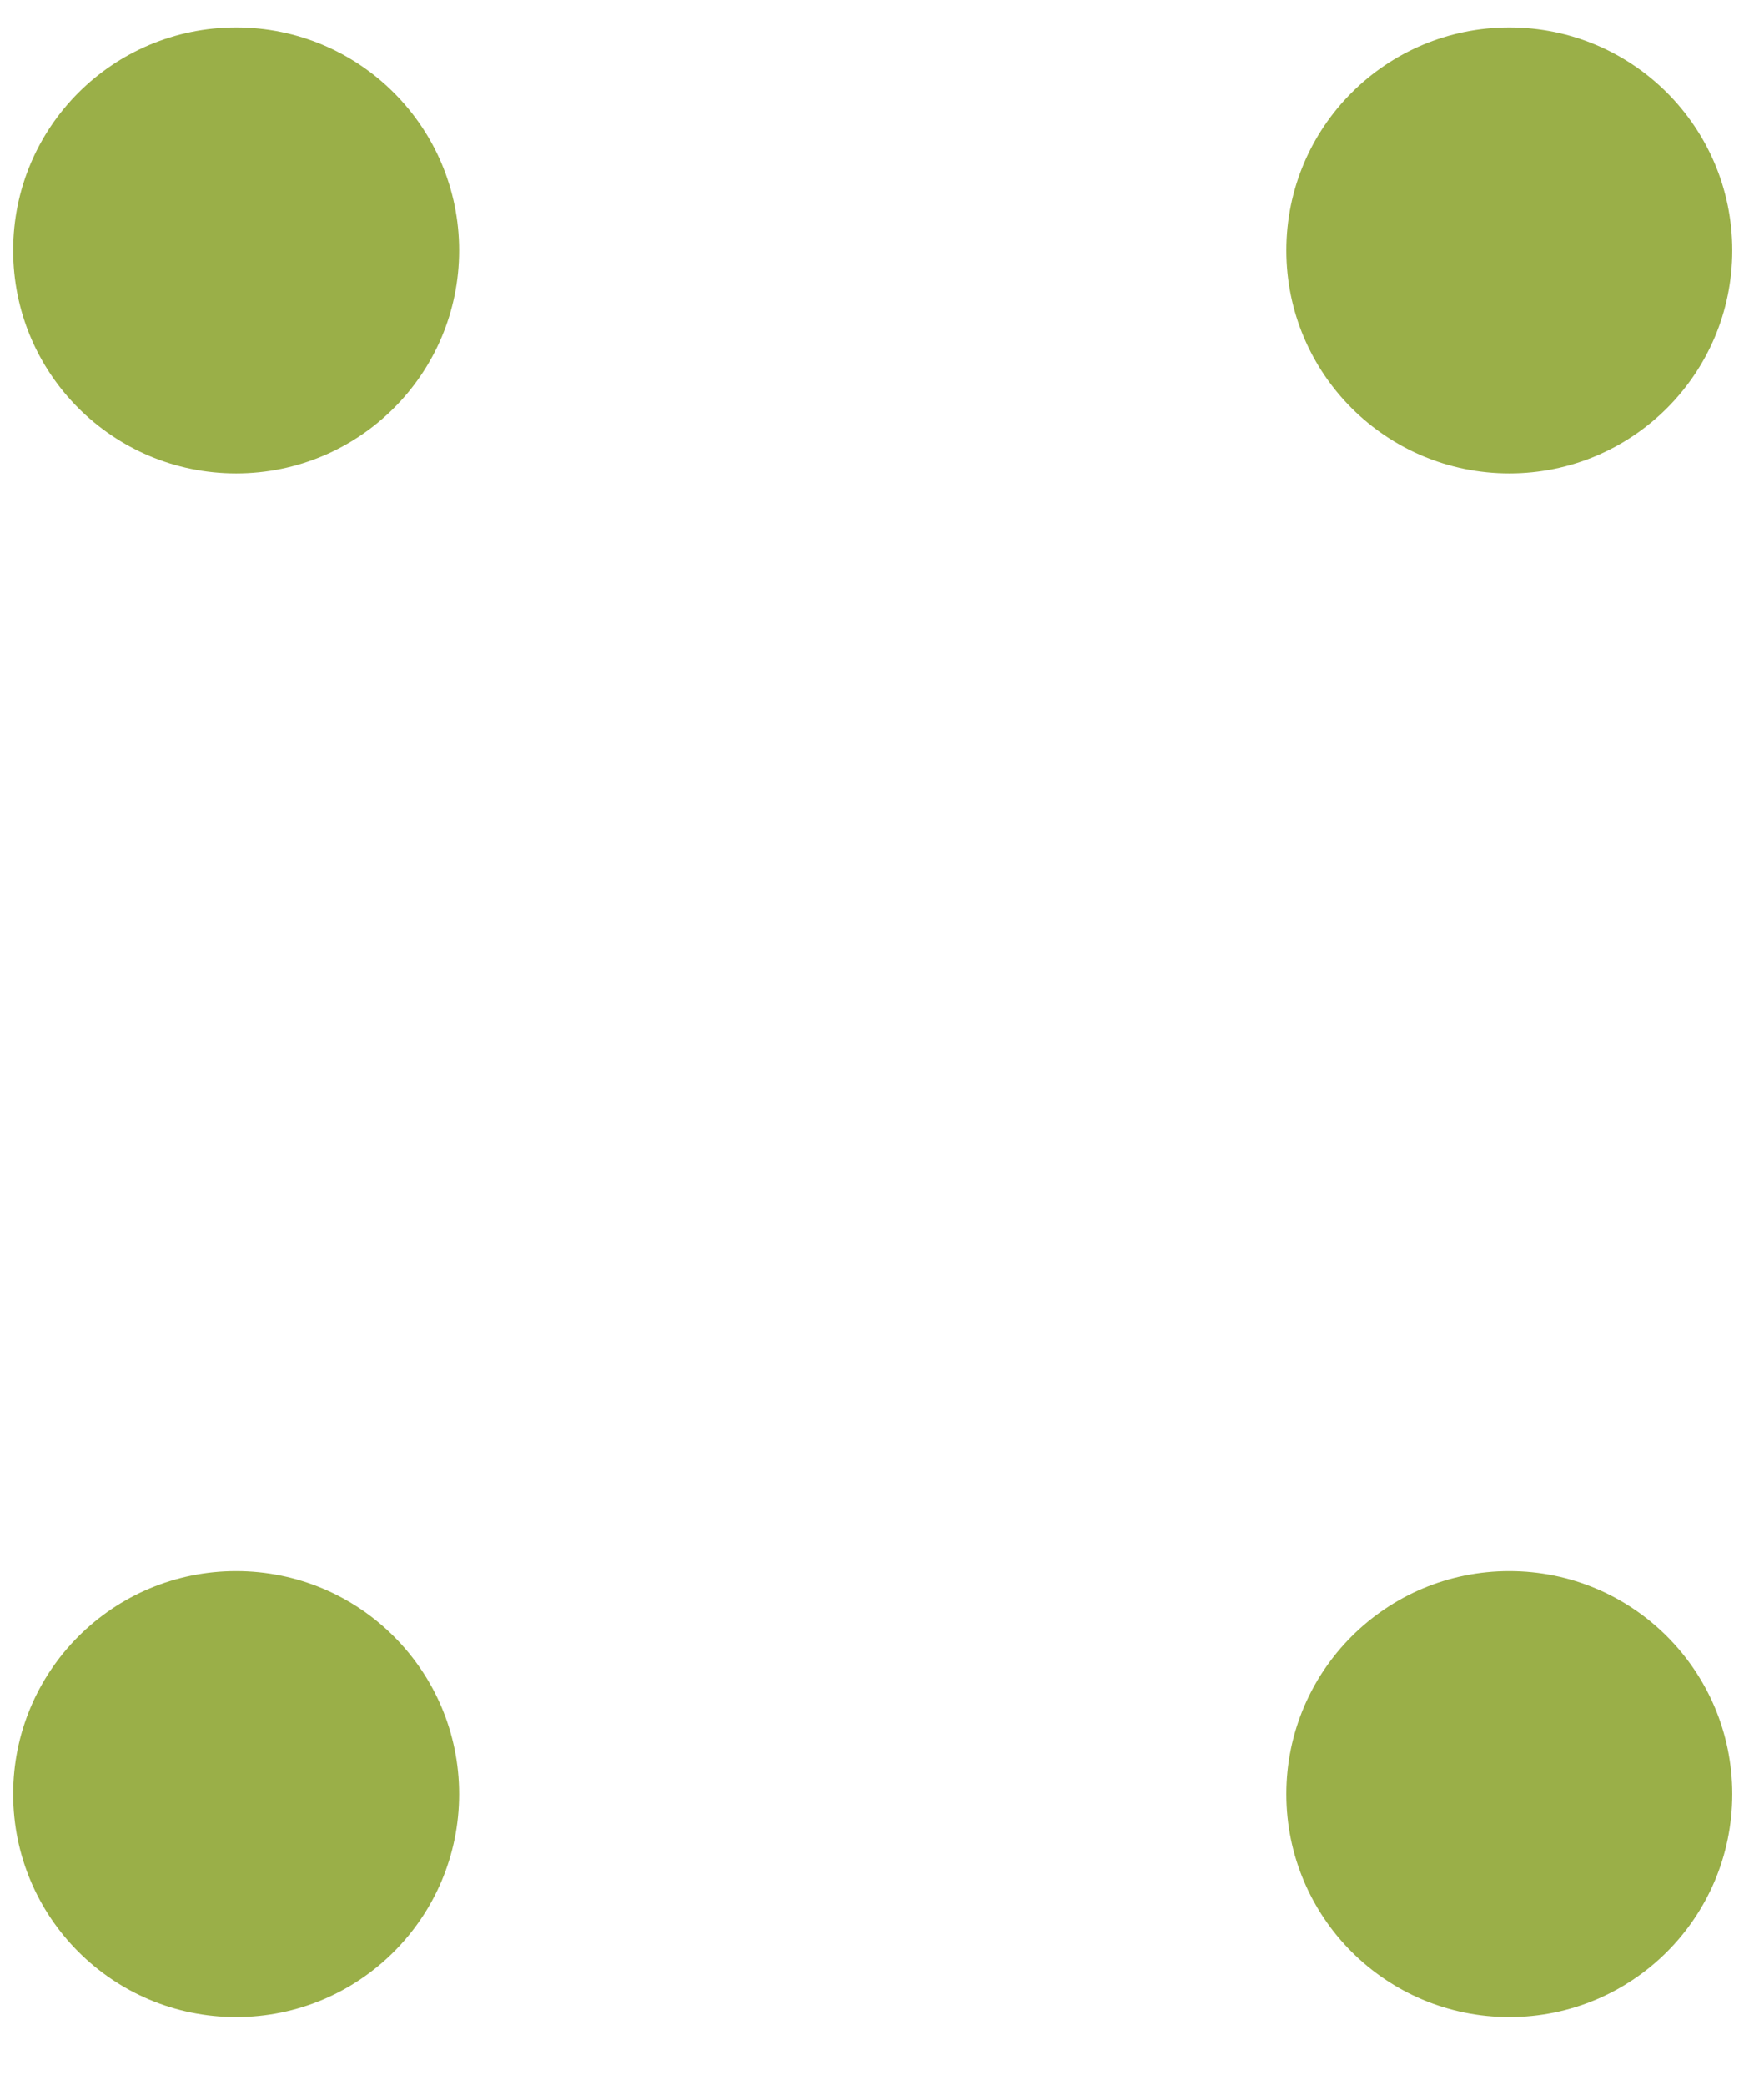
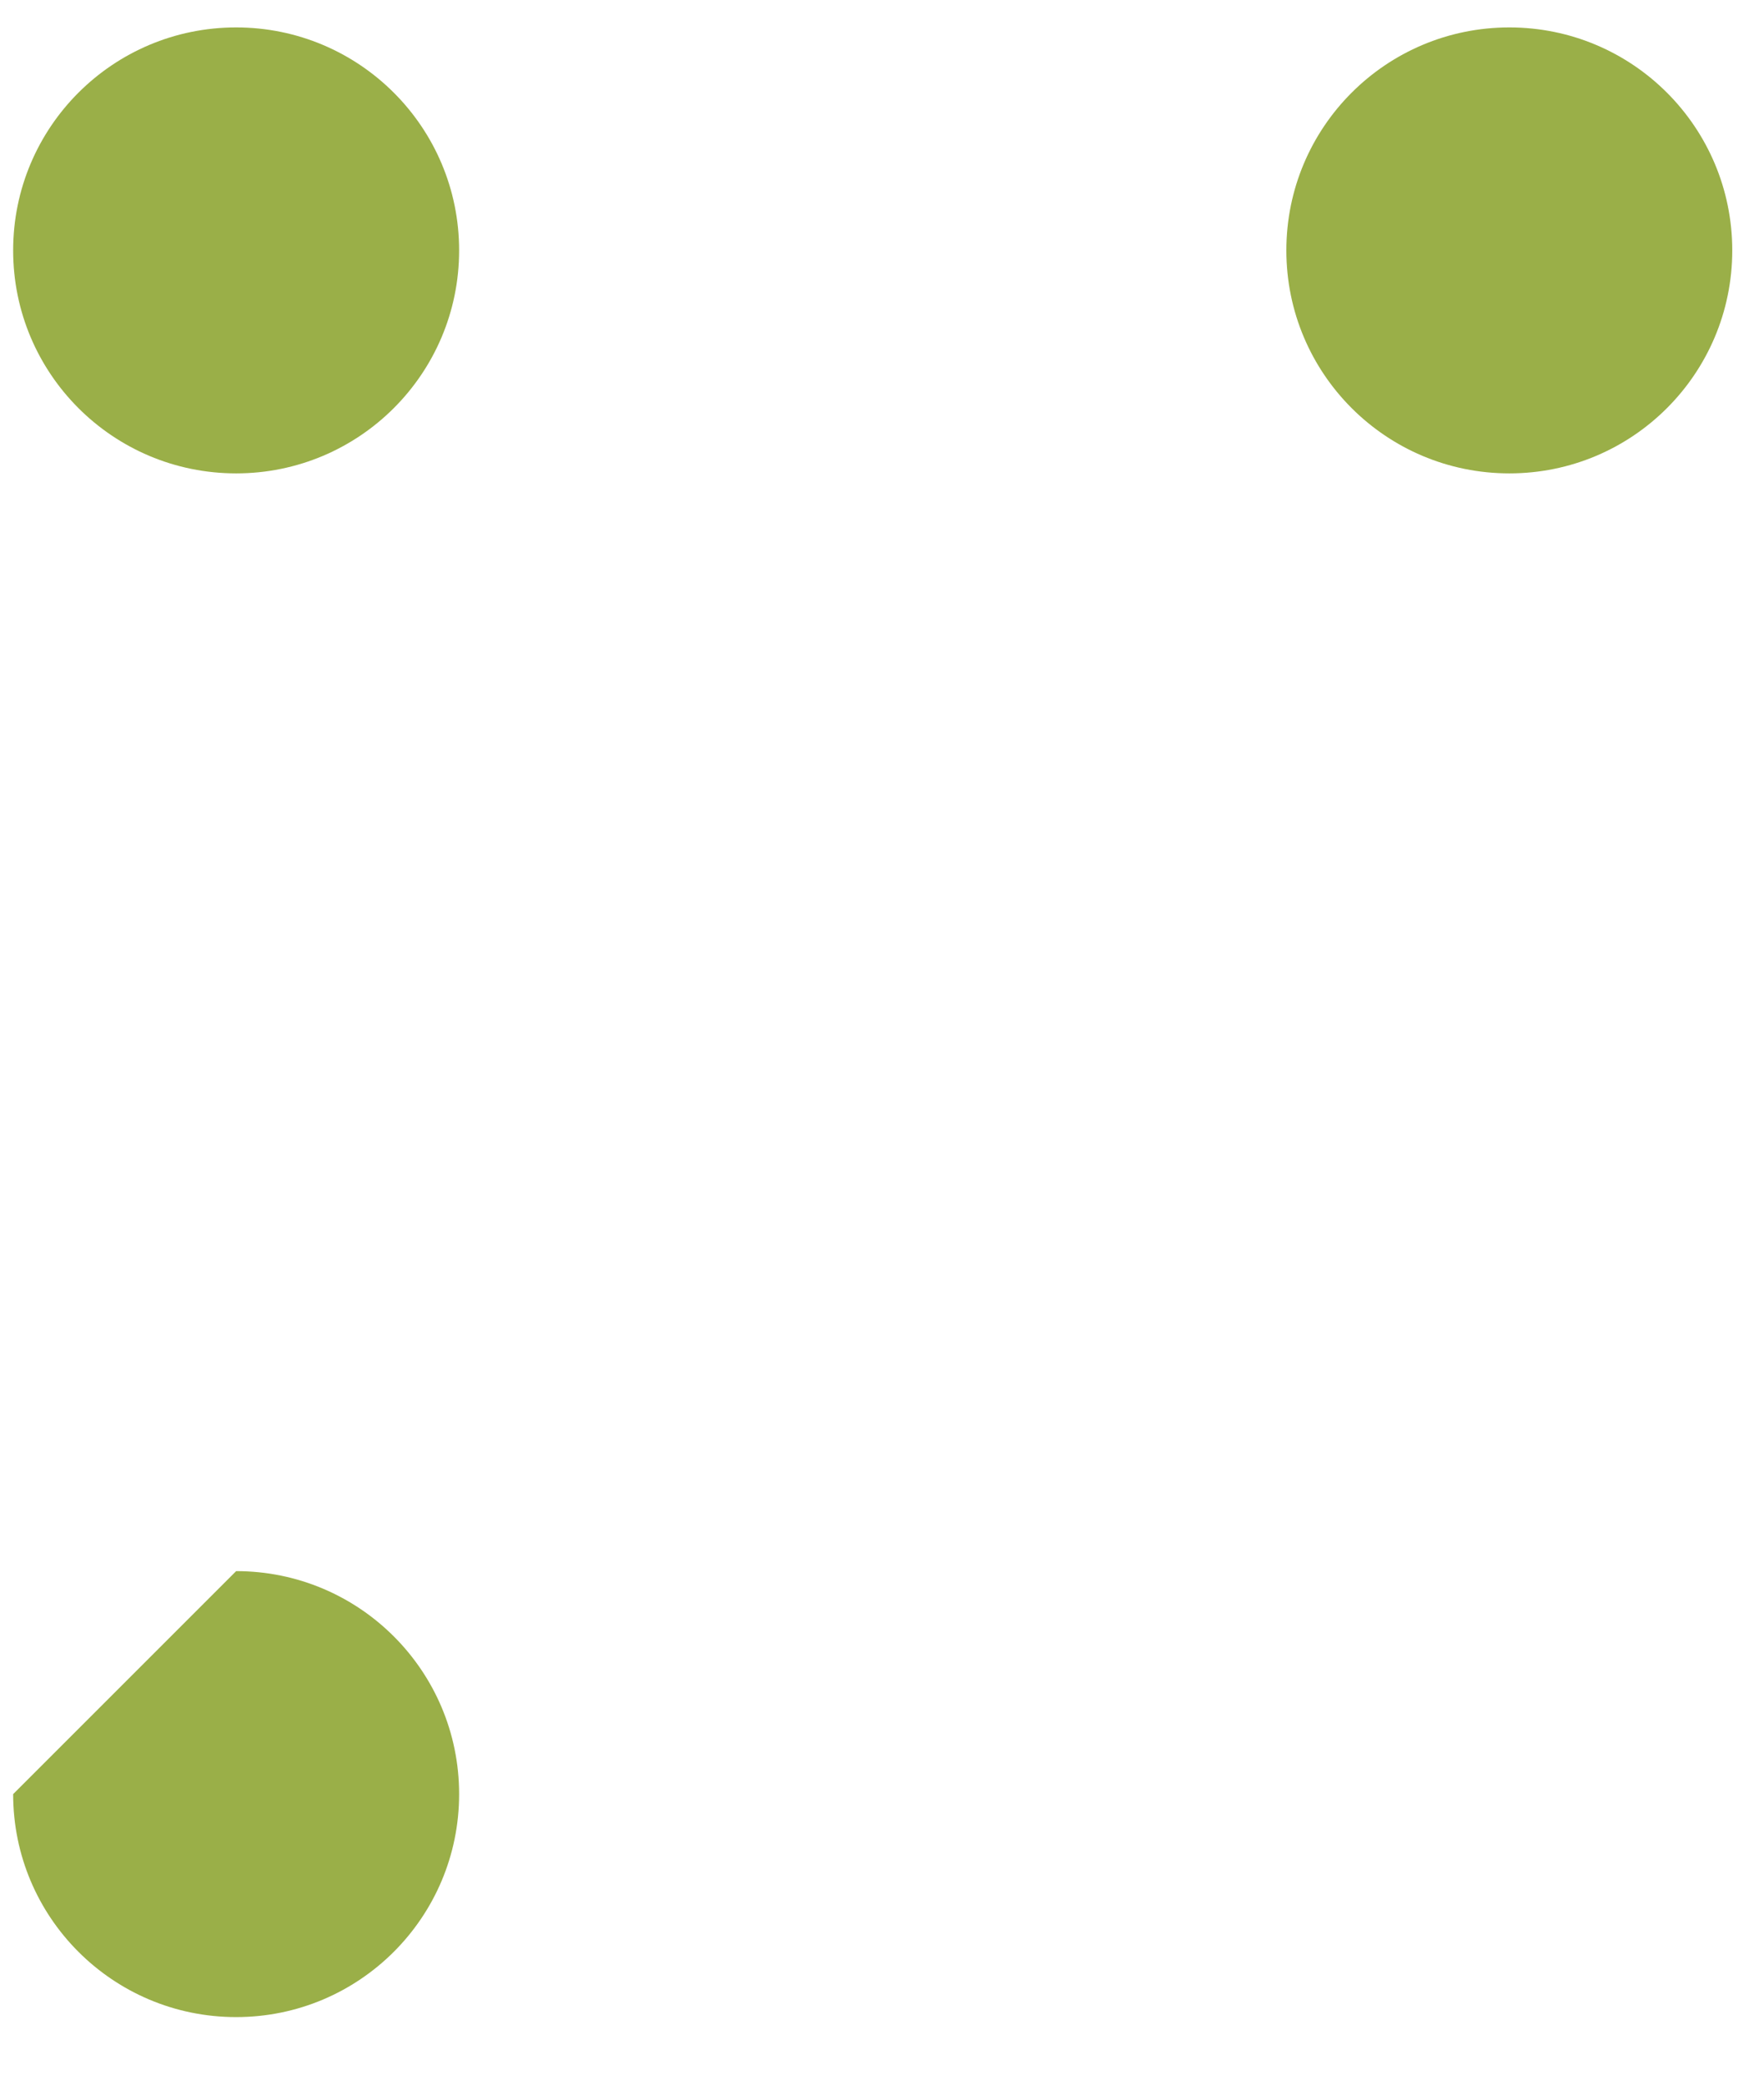
<svg xmlns="http://www.w3.org/2000/svg" width="22" height="26" viewBox="0 0 22 26" fill="none">
-   <path d="M2.945 19.595C4.481 19.595 5.726 20.839 5.726 22.376C5.726 23.913 4.481 25.157 2.945 25.157C1.408 25.157 0.164 23.913 0.164 22.376C0.164 20.839 1.408 19.595 2.945 19.595Z" fill="#9AAF48" />
+   <path d="M2.945 19.595C4.481 19.595 5.726 20.839 5.726 22.376C5.726 23.913 4.481 25.157 2.945 25.157C1.408 25.157 0.164 23.913 0.164 22.376Z" fill="#9AAF48" />
  <path d="M2.945 0.342C4.481 0.342 5.726 1.586 5.726 3.123C5.726 4.66 4.481 5.904 2.945 5.904C1.408 5.904 0.164 4.66 0.164 3.123C0.164 1.586 1.408 0.342 2.945 0.342Z" fill="#9AAF48" />
-   <path d="M18.824 19.595C20.36 19.595 21.604 20.839 21.604 22.376C21.604 23.913 20.36 25.157 18.824 25.157C17.287 25.157 16.043 23.913 16.043 22.376C16.043 20.839 17.287 19.595 18.824 19.595Z" fill="#9AAF48" />
  <path d="M18.824 0.342C20.36 0.342 21.604 1.586 21.604 3.123C21.604 4.66 20.36 5.904 18.824 5.904C17.287 5.904 16.043 4.66 16.043 3.123C16.043 1.586 17.287 0.342 18.824 0.342Z" fill="#9AAF48" />
</svg>